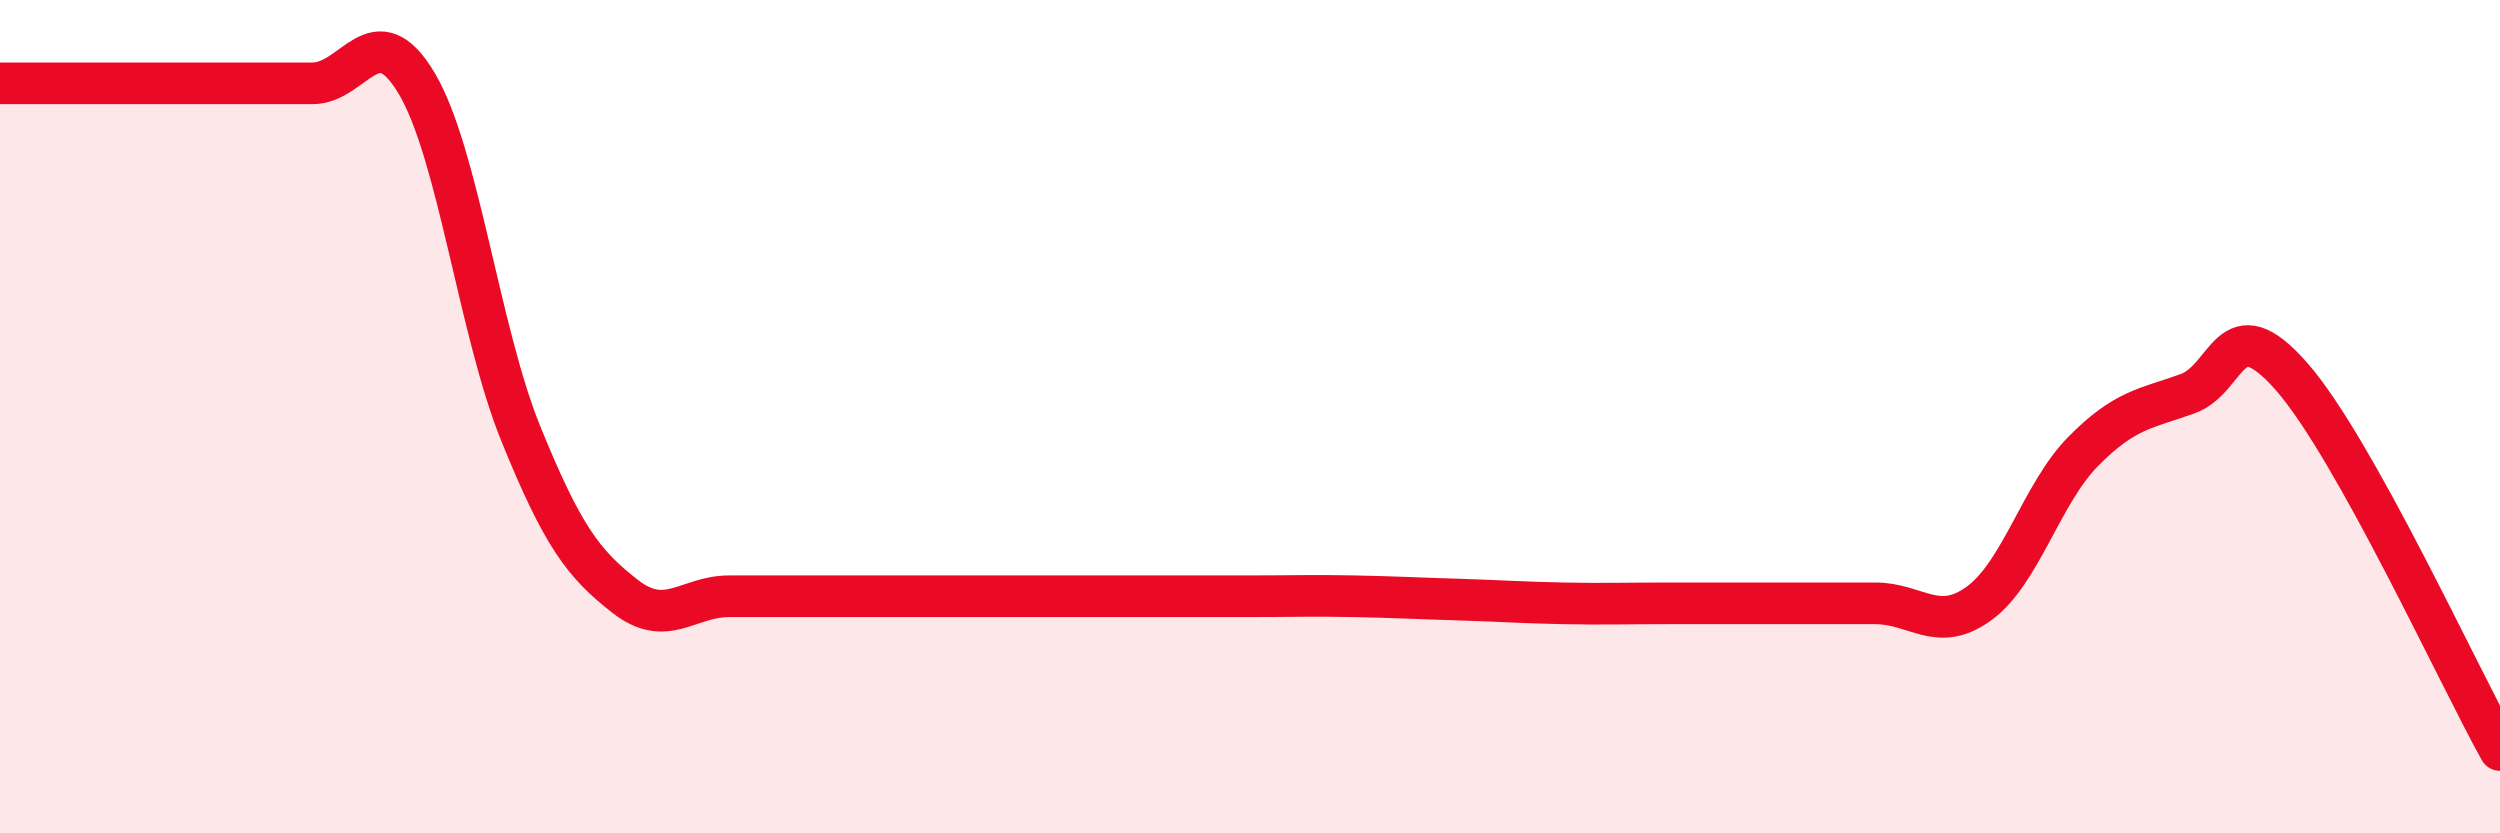
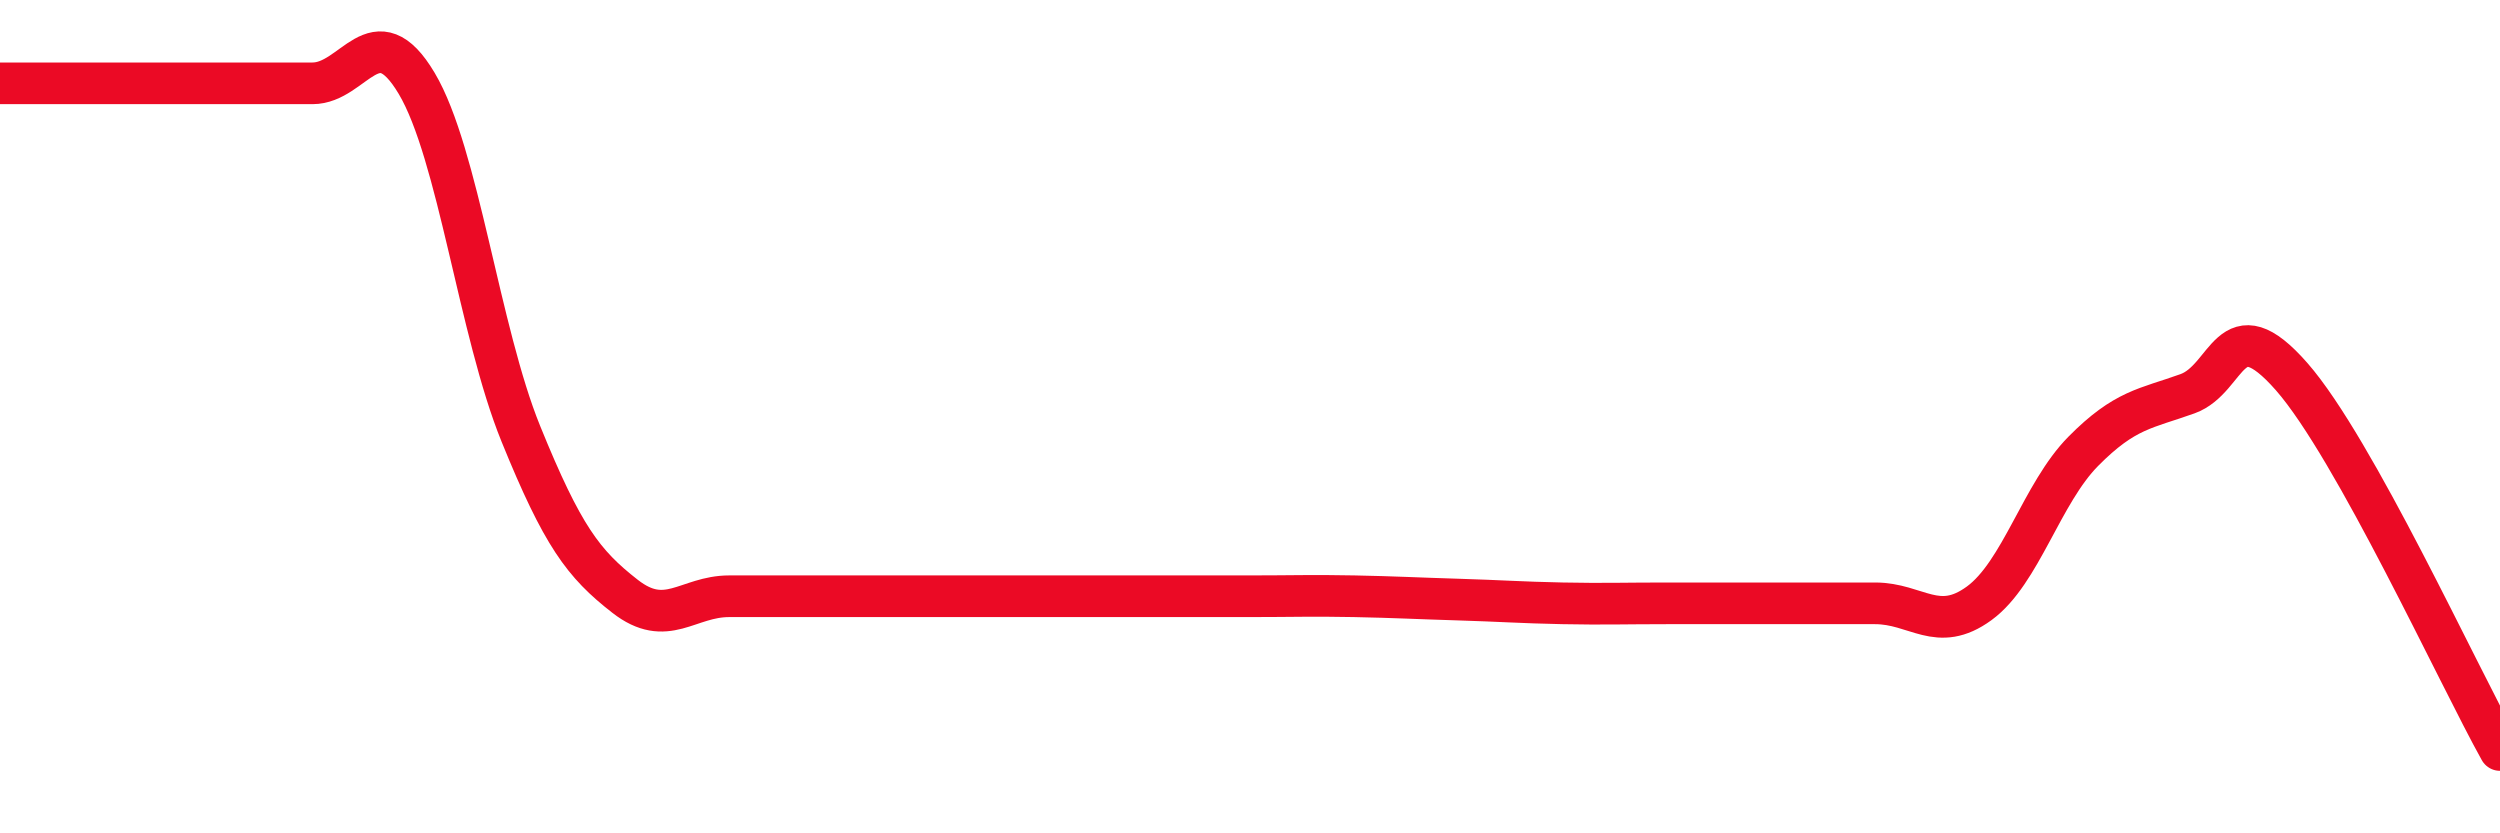
<svg xmlns="http://www.w3.org/2000/svg" width="60" height="20" viewBox="0 0 60 20">
-   <path d="M 0,2 C 0.5,2 1.5,2 2.5,2 C 3.5,2 4,2 5,2 C 6,2 6.5,2 7.5,2 C 8.5,2 9,0.32 10,2 C 11,3.68 11.5,7.95 12.5,10.41 C 13.5,12.87 14,13.53 15,14.31 C 16,15.09 16.5,14.31 17.5,14.31 C 18.5,14.31 19,14.31 20,14.31 C 21,14.31 21.5,14.31 22.5,14.31 C 23.5,14.31 24,14.31 25,14.31 C 26,14.31 26.5,14.31 27.5,14.31 C 28.5,14.31 29,14.31 30,14.31 C 31,14.31 31.5,14.29 32.5,14.31 C 33.5,14.33 34,14.36 35,14.39 C 36,14.42 36.5,14.46 37.5,14.48 C 38.5,14.5 39,14.48 40,14.48 C 41,14.48 41.5,14.48 42.5,14.48 C 43.5,14.48 44,14.48 45,14.48 C 46,14.48 46.5,15.21 47.5,14.48 C 48.5,13.75 49,11.84 50,10.83 C 51,9.82 51.5,9.81 52.5,9.45 C 53.5,9.09 53.5,7.33 55,9.04 C 56.5,10.75 59,16.21 60,18L60 20L0 20Z" fill="#EB0A25" opacity="0.1" stroke-linecap="round" stroke-linejoin="round" />
  <path d="M 0,2 C 0.5,2 1.5,2 2.5,2 C 3.5,2 4,2 5,2 C 6,2 6.5,2 7.5,2 C 8.5,2 9,0.32 10,2 C 11,3.68 11.5,7.95 12.5,10.41 C 13.5,12.87 14,13.53 15,14.31 C 16,15.09 16.5,14.31 17.5,14.31 C 18.5,14.31 19,14.31 20,14.31 C 21,14.31 21.5,14.31 22.5,14.31 C 23.5,14.31 24,14.31 25,14.31 C 26,14.31 26.5,14.31 27.5,14.31 C 28.5,14.31 29,14.31 30,14.31 C 31,14.31 31.5,14.29 32.5,14.31 C 33.5,14.33 34,14.36 35,14.39 C 36,14.42 36.5,14.46 37.5,14.48 C 38.5,14.5 39,14.48 40,14.48 C 41,14.48 41.5,14.48 42.5,14.48 C 43.5,14.48 44,14.48 45,14.48 C 46,14.48 46.5,15.21 47.5,14.48 C 48.5,13.75 49,11.84 50,10.83 C 51,9.82 51.5,9.81 52.5,9.45 C 53.5,9.09 53.5,7.33 55,9.04 C 56.5,10.75 59,16.21 60,18" stroke="#EB0A25" stroke-width="1" fill="none" stroke-linecap="round" stroke-linejoin="round" />
</svg>